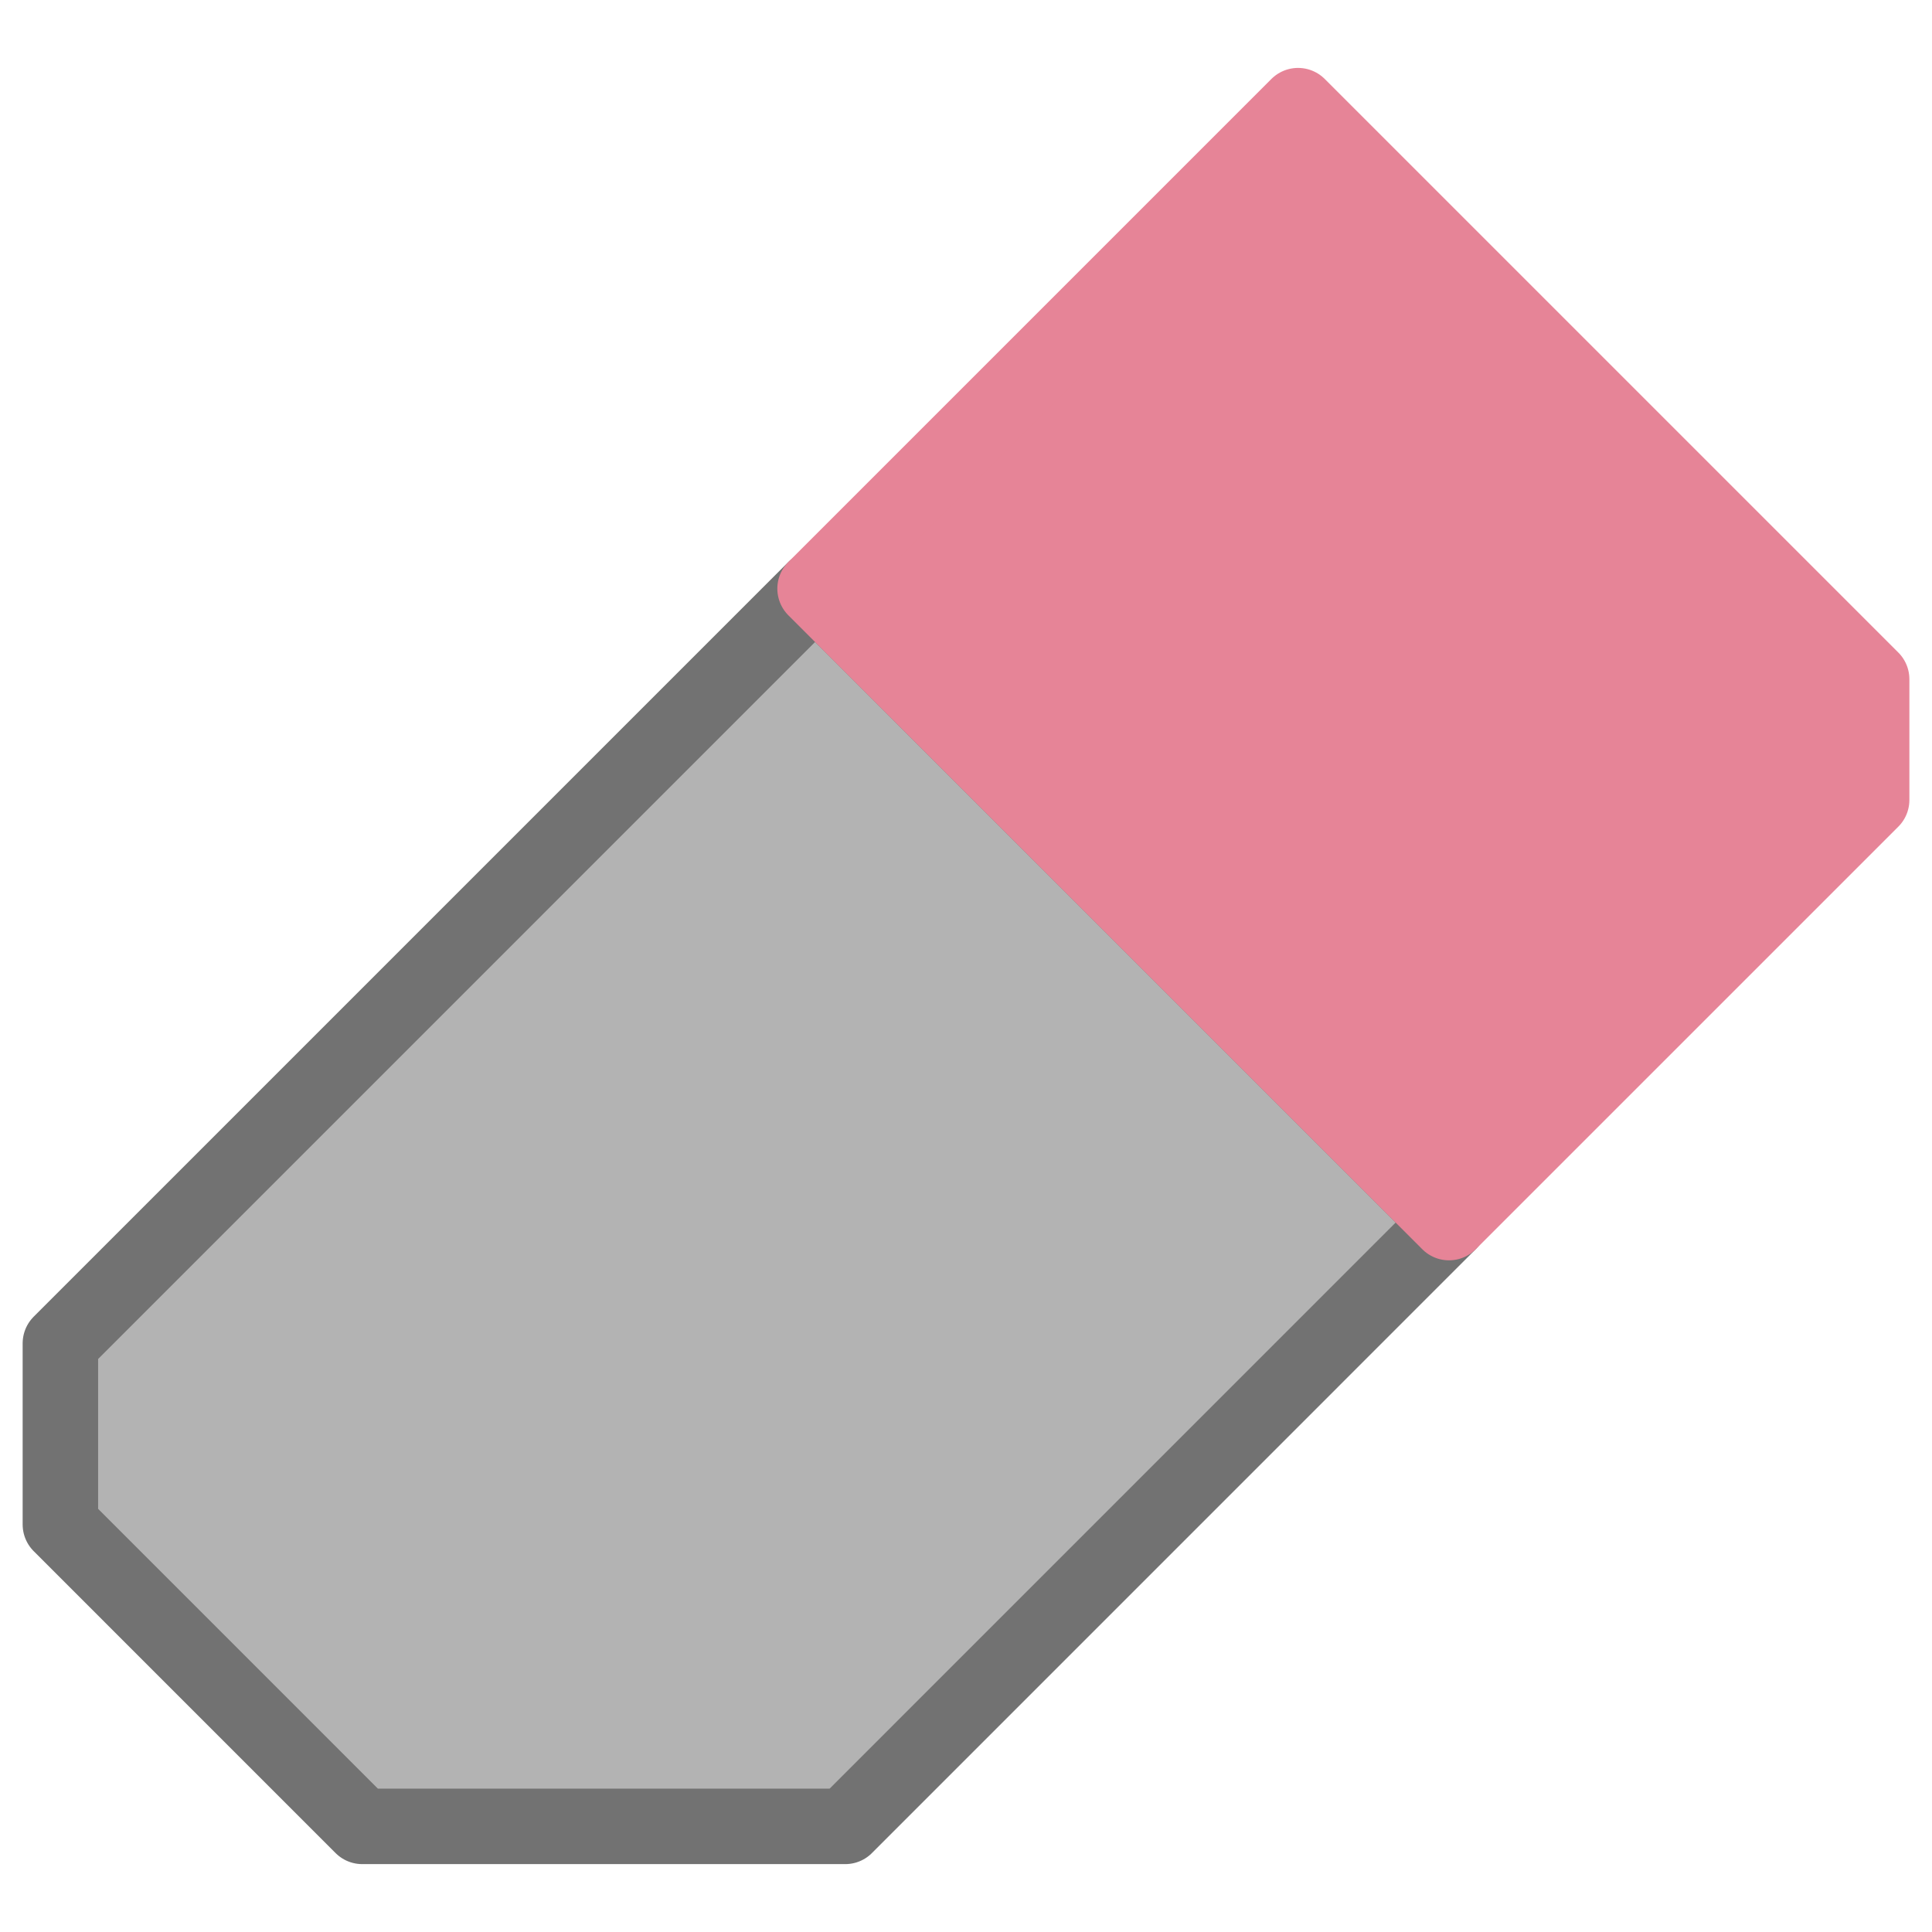
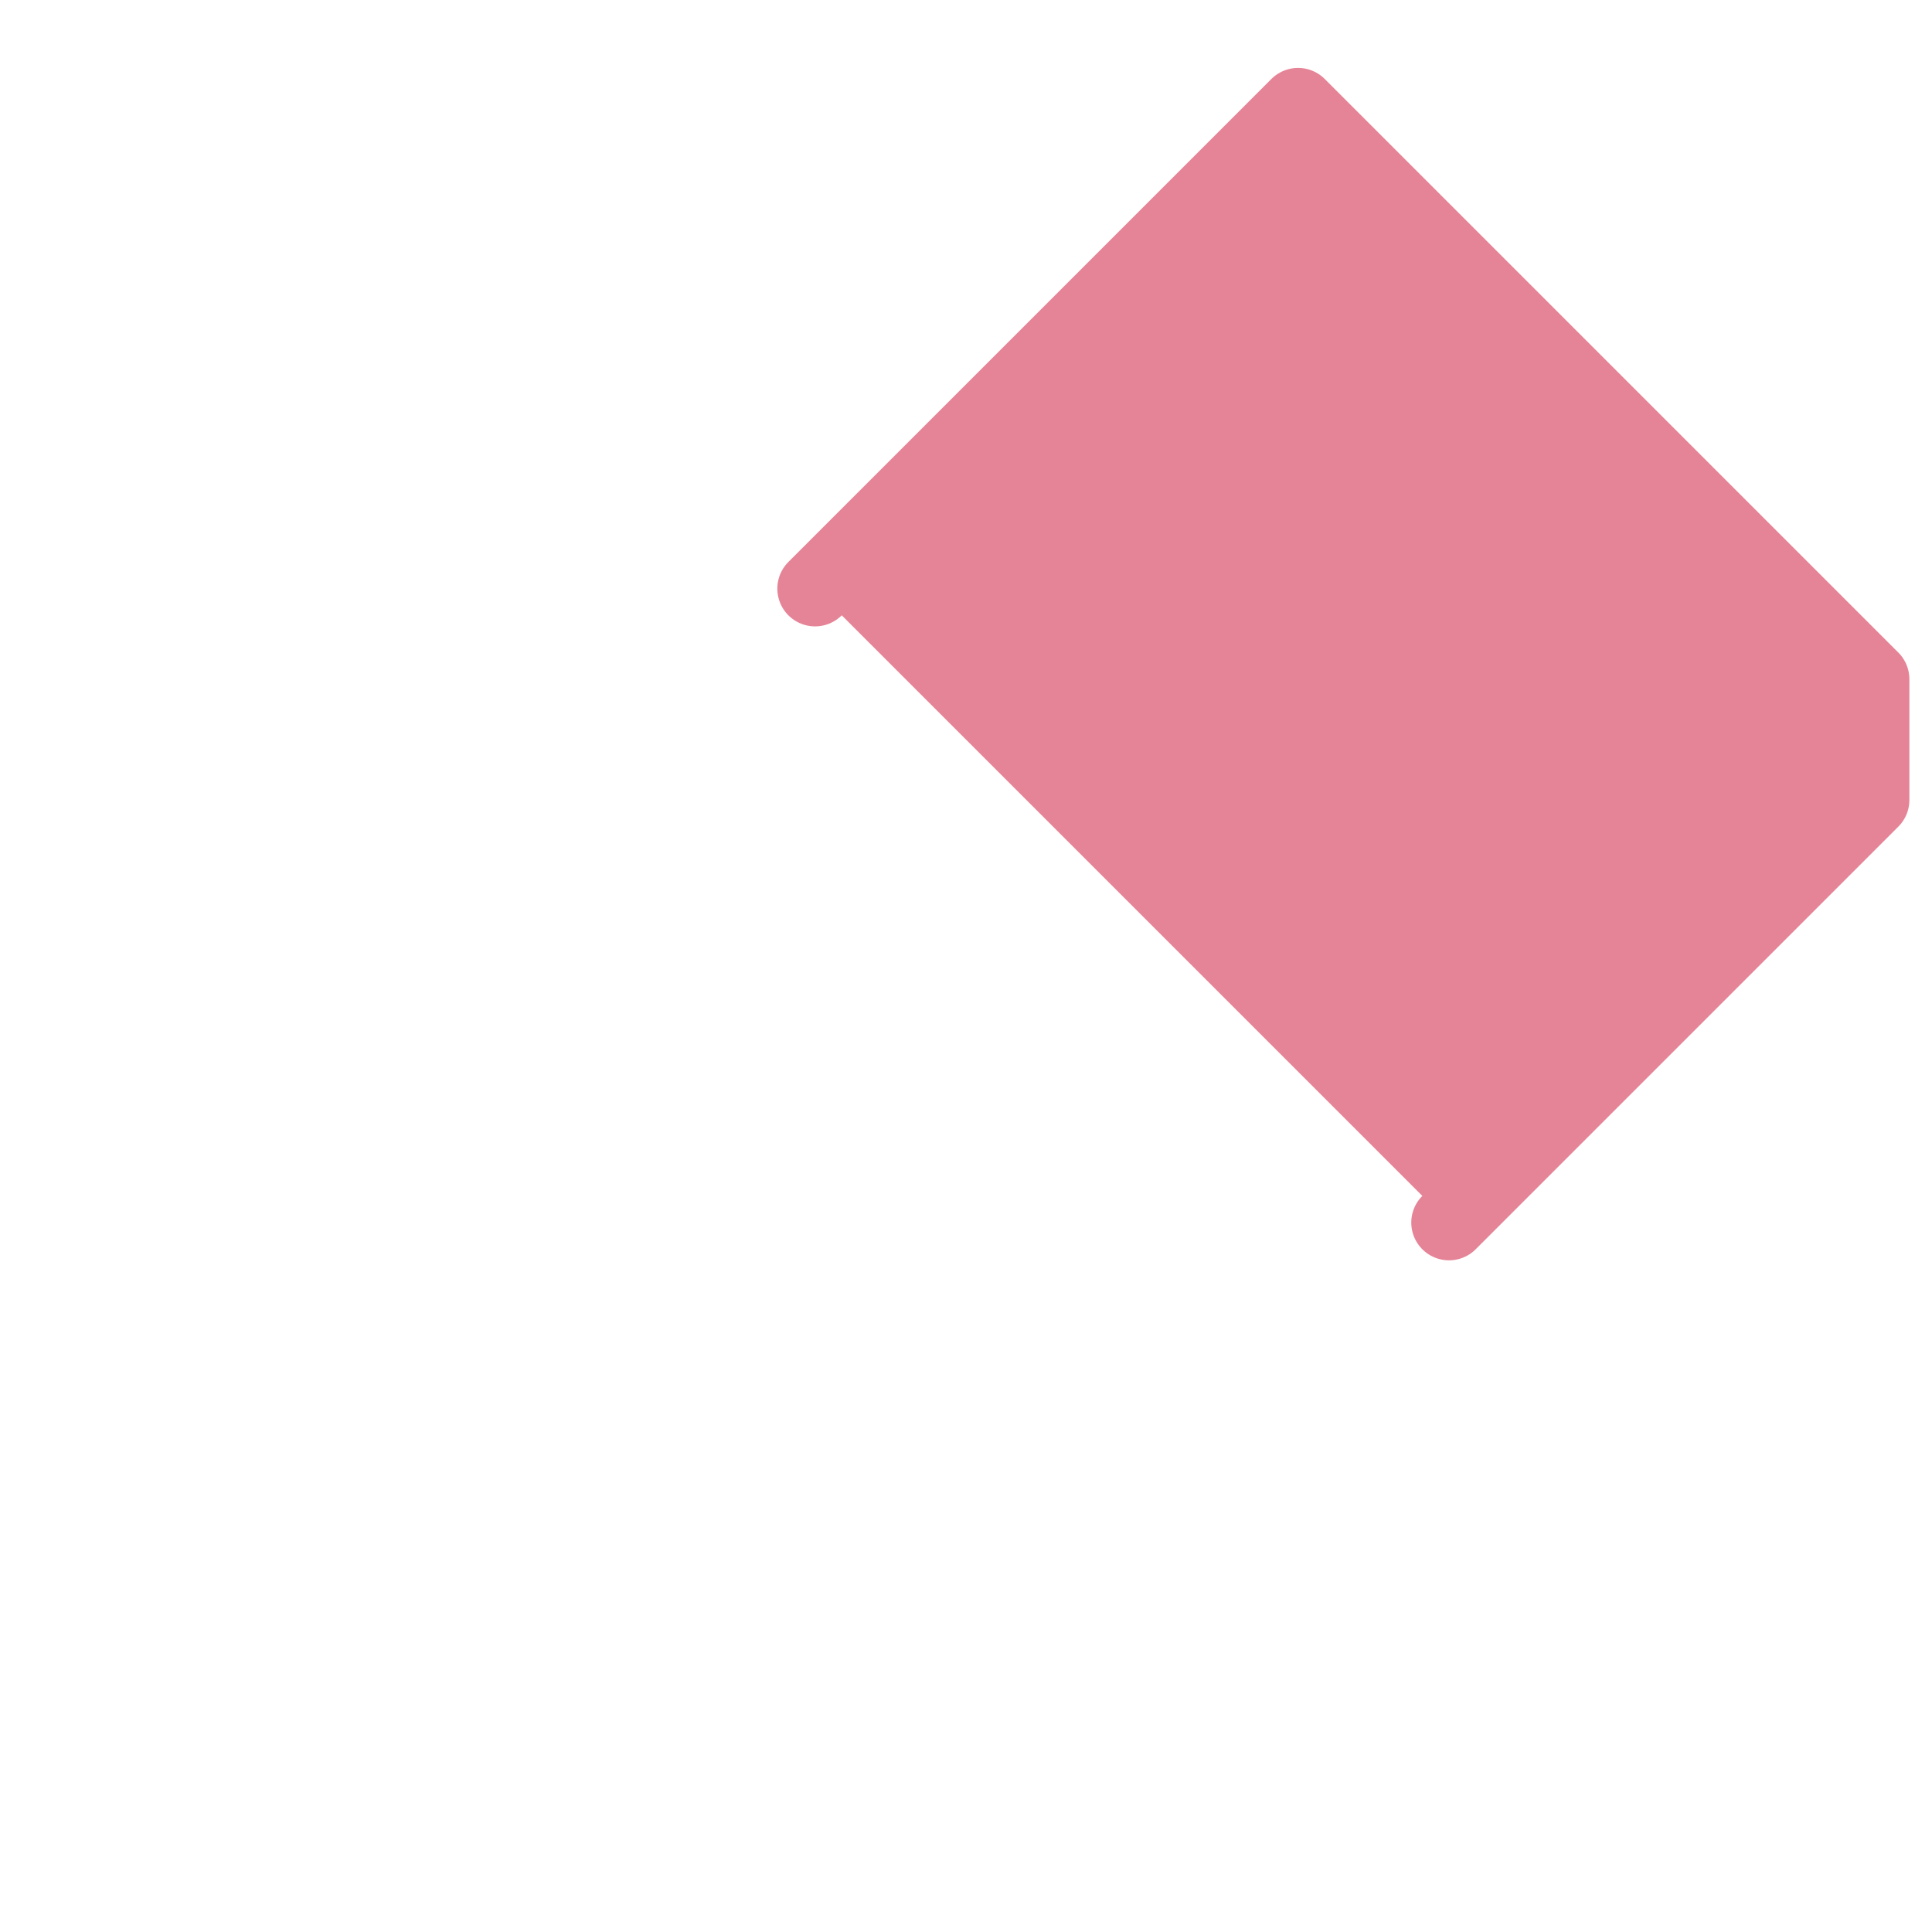
<svg xmlns="http://www.w3.org/2000/svg" width="256" height="256" viewBox="0 0 67.733 67.733">
  <g style="display:inline">
-     <path d="M12.7 64.03h16.933L50.8 42.861 28.575 20.637 2.117 47.096v6.35z" style="display:inline;fill:#b3b3b3;stroke:#727272;stroke-width:2.646;stroke-linecap:round;stroke-linejoin:round;stroke-opacity:1;fill-opacity:1" />
-     <path d="m50.8 42.862 14.817-14.816v-4.234L45.508 3.704 28.575 20.637Z" style="display:inline;fill:#e68497;fill-opacity:1;stroke:#e68497;stroke-width:2.646;stroke-linecap:round;stroke-linejoin:round;stroke-opacity:1" />
+     <path d="m50.8 42.862 14.817-14.816v-4.234L45.508 3.704 28.575 20.637" style="display:inline;fill:#e68497;fill-opacity:1;stroke:#e68497;stroke-width:2.646;stroke-linecap:round;stroke-linejoin:round;stroke-opacity:1" />
  </g>
</svg>